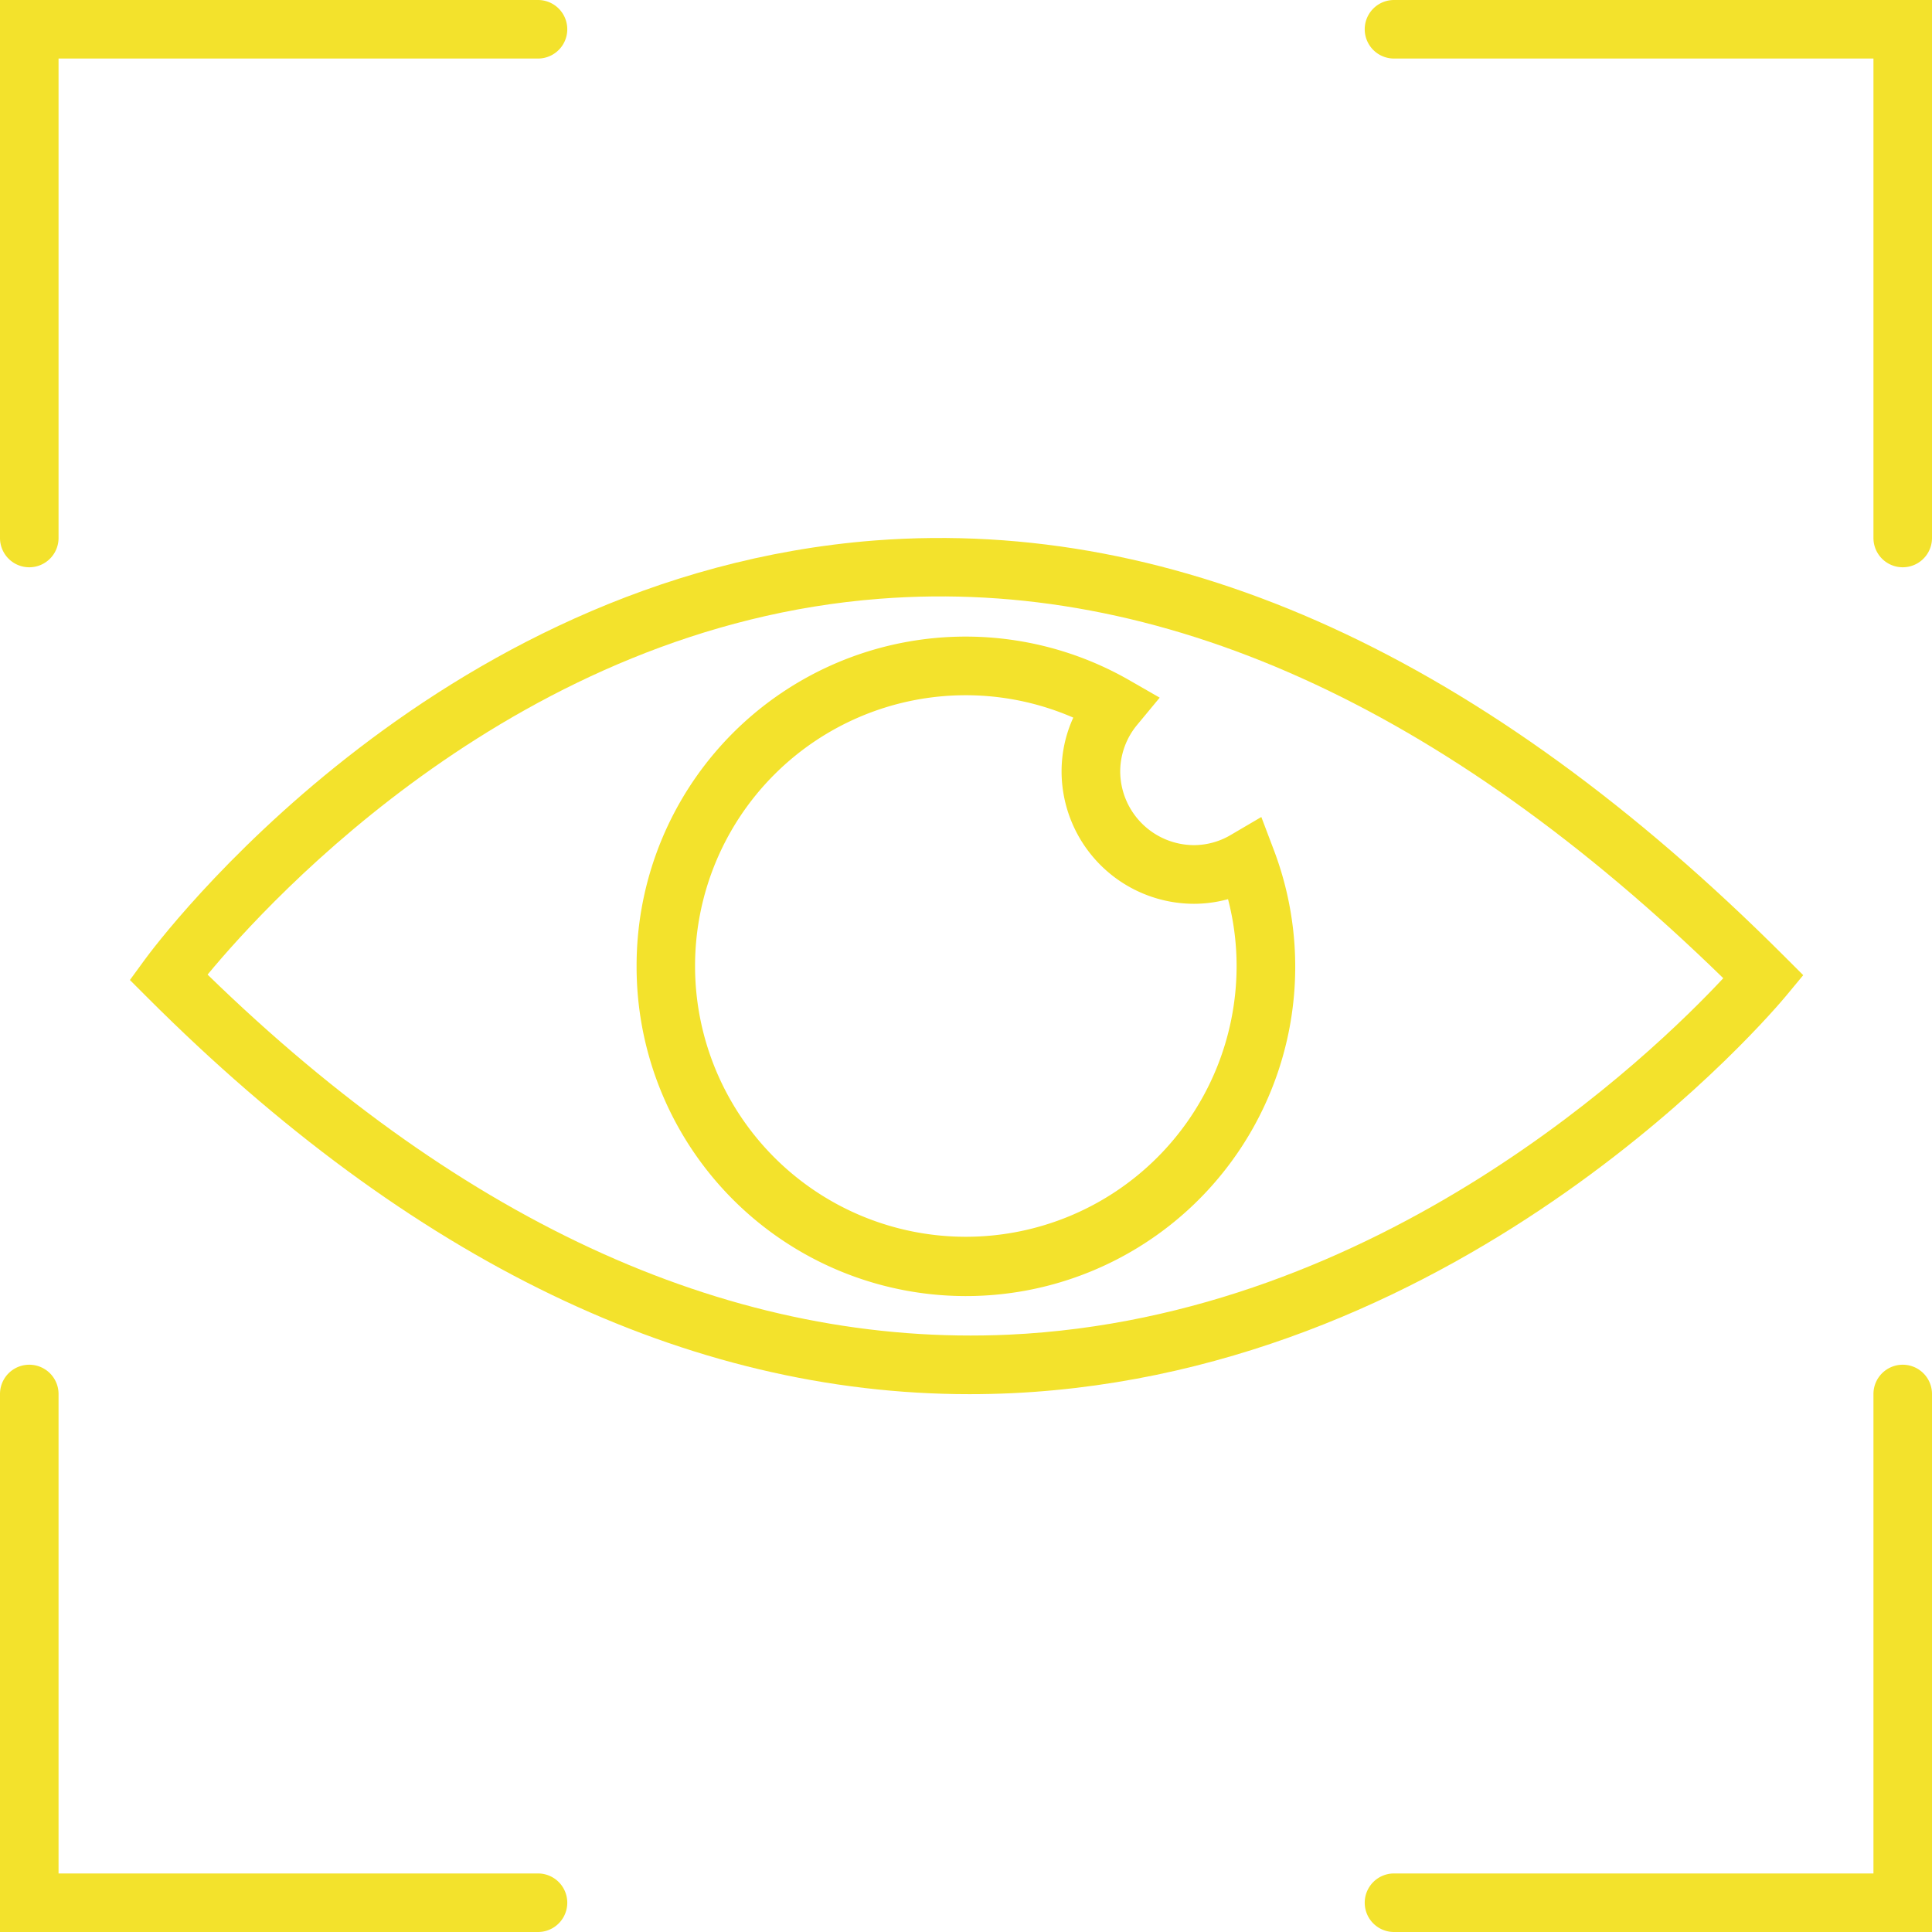
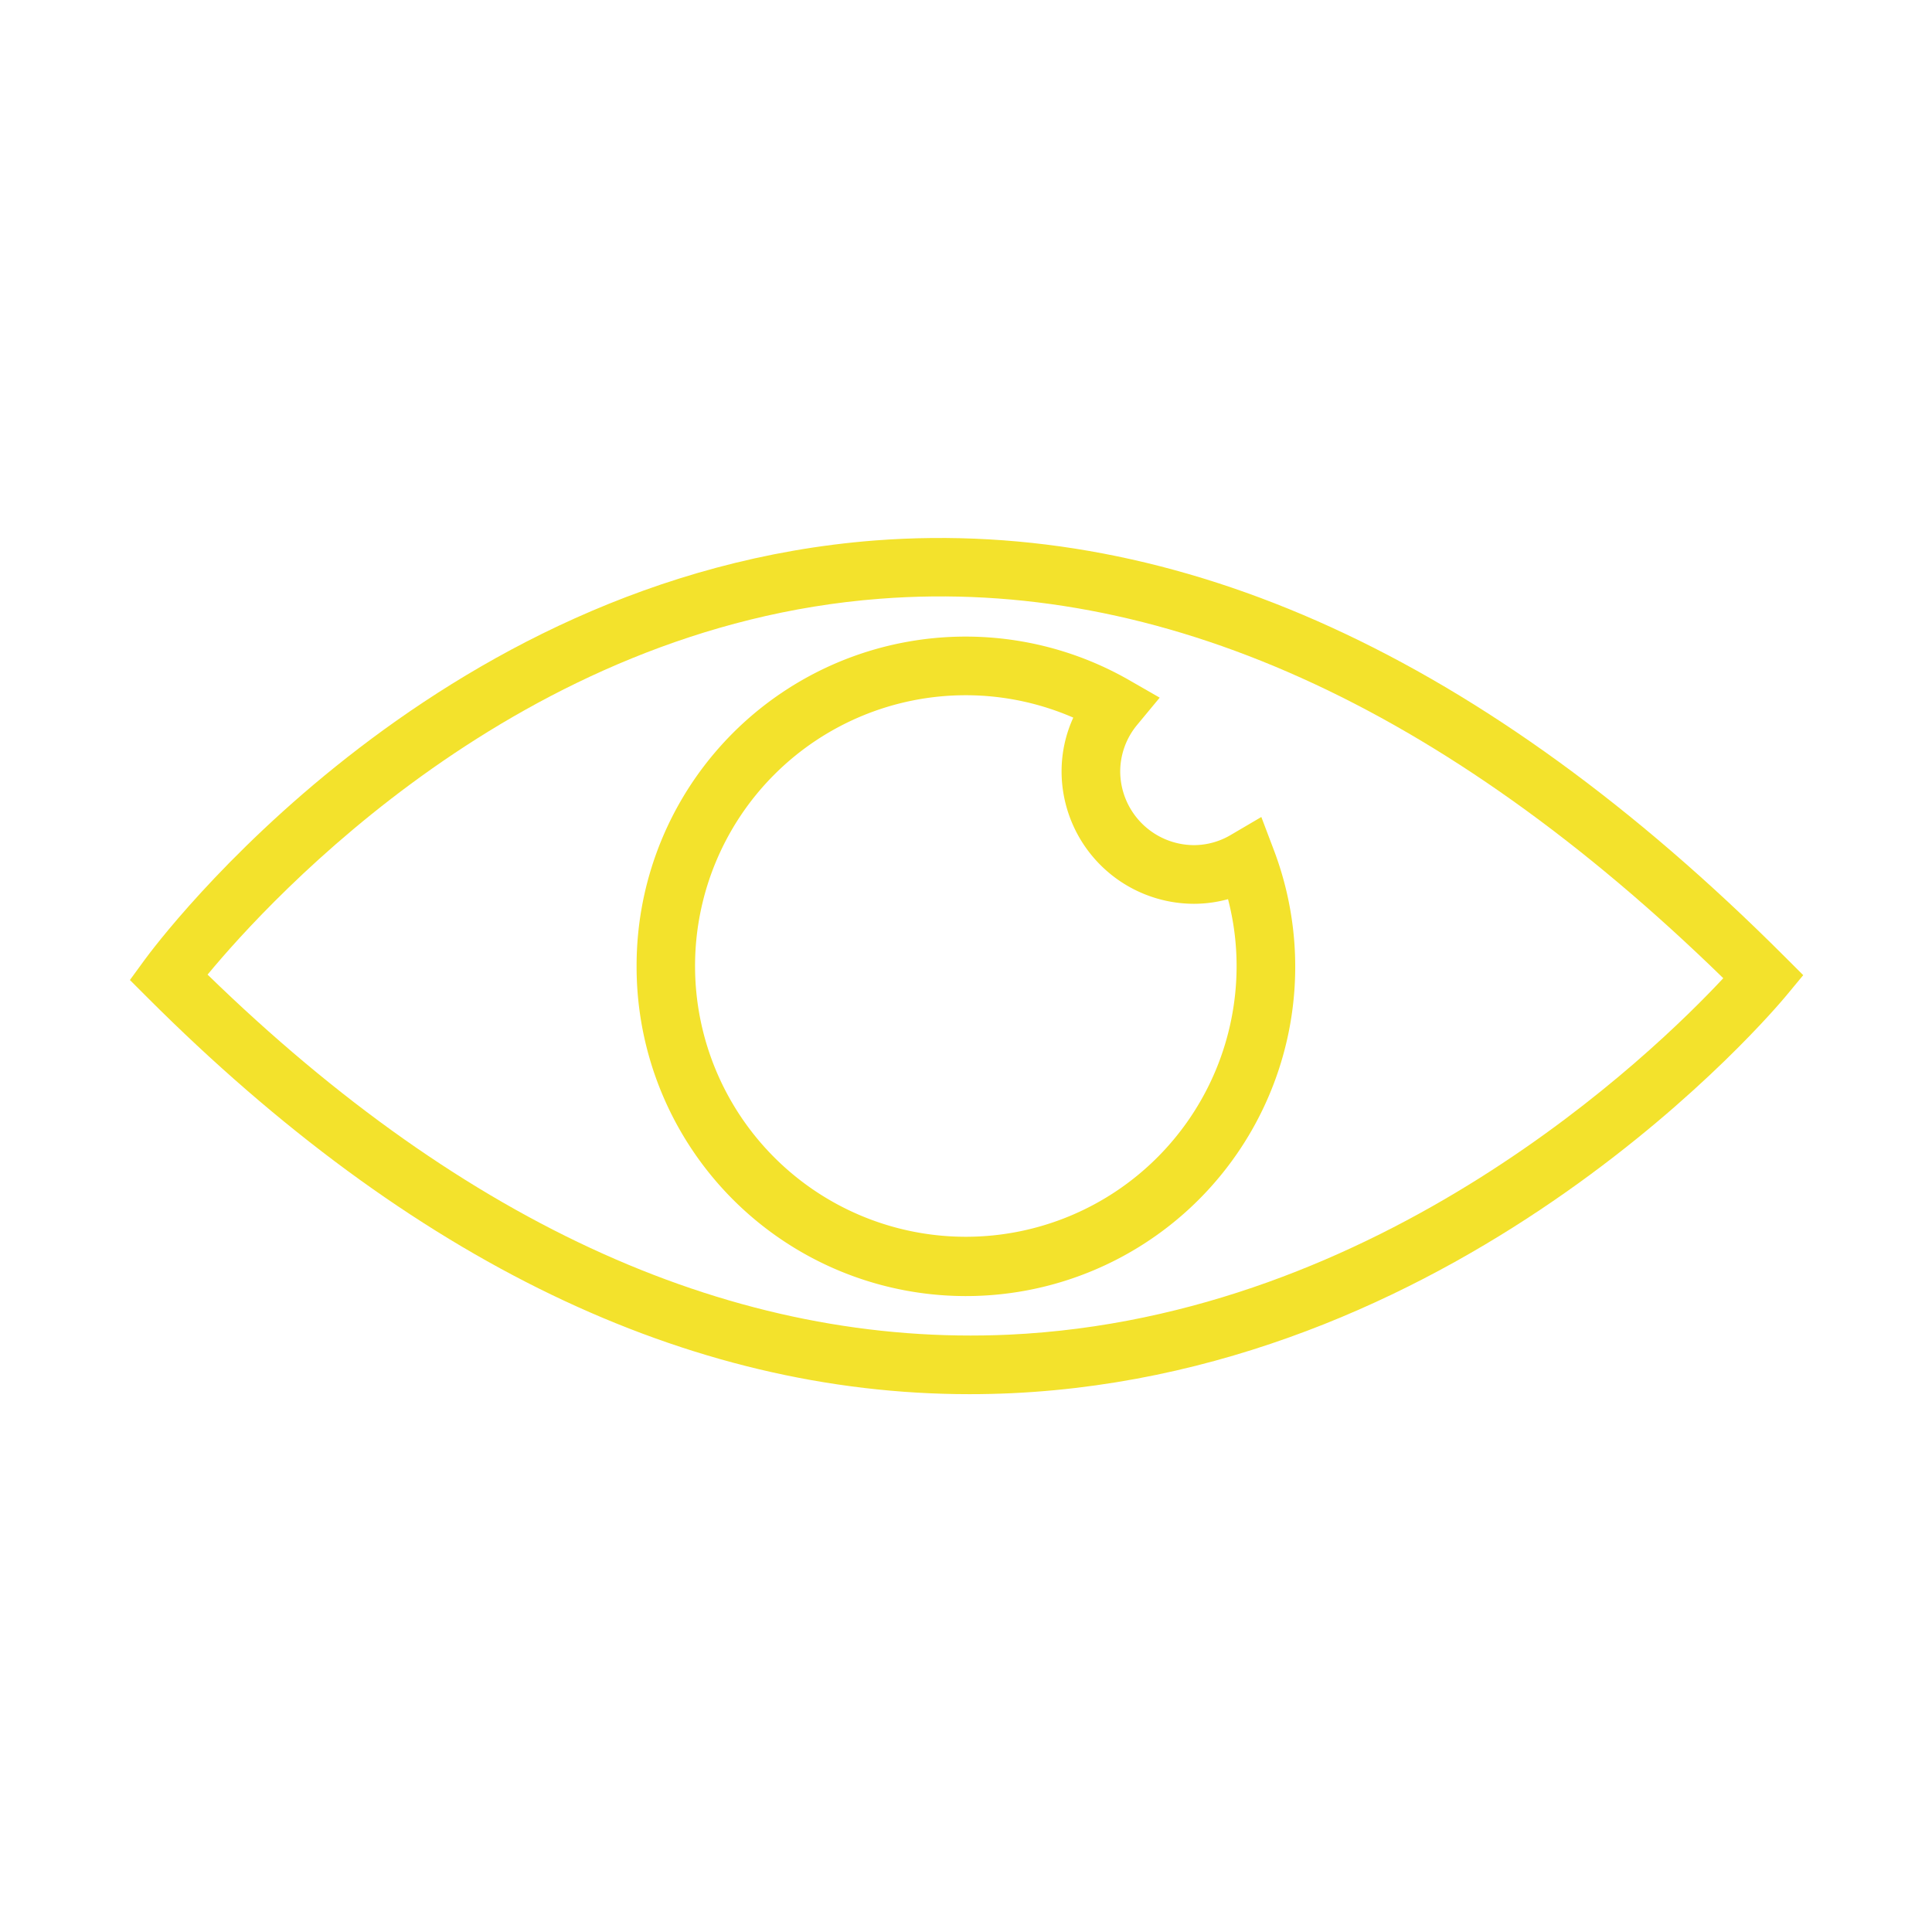
<svg xmlns="http://www.w3.org/2000/svg" width="66" height="66" viewBox="0 0 66 66">
  <g id="ikona_vyhody_01" data-name="ikona vyhody 01" transform="translate(-894 -304)">
-     <rect id="Rectangle_1" data-name="Rectangle 1" width="66" height="66" transform="translate(894 304)" fill="rgba(255,255,255,0)" />
    <g id="Group_3" data-name="Group 3" transform="translate(514.647 -145.5)">
      <path id="Path_15" data-name="Path 15" d="M440.374,483.513l.58-.7-.644-.643c-10.231-10.232-20.675-15-31.069-14.207-15.181,1.177-24.554,13.788-24.945,14.324l-.505.692.605.605c8.992,8.992,18.431,13.543,28.077,13.543.481,0,.961-.011,1.443-.033C429.564,496.357,439.939,484.037,440.374,483.513Zm-26.552,11.581c-9.32.427-18.545-3.7-27.378-12.3,2.152-2.6,10.66-11.9,22.971-12.84,9.539-.736,19.233,3.627,28.808,12.963C435.823,485.489,426.542,494.5,413.822,495.094Z" fill="#f3e22c" />
      <path id="Path_16" data-name="Path 16" d="M401.1,482.5a11.25,11.25,0,1,0,21.763-3.979l-.421-1.111-1.022.6a2.479,2.479,0,0,1-1.275.361,2.528,2.528,0,0,1-2.524-2.524,2.5,2.5,0,0,1,.592-1.6l.757-.914-1.029-.591A11.24,11.24,0,0,0,401.1,482.5Zm11.25-9.25a9.211,9.211,0,0,1,3.668.765,4.415,4.415,0,0,0-.4,1.836,4.529,4.529,0,0,0,4.524,4.524,4.41,4.41,0,0,0,1.162-.158,9.054,9.054,0,0,1,.293,2.283,9.25,9.25,0,1,1-9.25-9.25Z" fill="#f3e22c" />
-       <path id="Path_17" data-name="Path 17" d="M380.353,468.879a1,1,0,0,0,1-1V451.5h16.379a1,1,0,0,0,0-2H379.353v18.379A1,1,0,0,0,380.353,468.879Z" fill="#f3e22c" />
-       <path id="Path_18" data-name="Path 18" d="M426.974,449.5a1,1,0,0,0,0,2h16.379v16.379a1,1,0,0,0,2,0V449.5Z" fill="#f3e22c" />
-       <path id="Path_19" data-name="Path 19" d="M444.353,496.121a1,1,0,0,0-1,1V513.5H426.974a1,1,0,0,0,0,2h18.379V497.121A1,1,0,0,0,444.353,496.121Z" fill="#f3e22c" />
-       <path id="Path_20" data-name="Path 20" d="M397.732,513.5H381.353V497.121a1,1,0,0,0-2,0V515.5h18.379a1,1,0,0,0,0-2Z" fill="#f3e22c" />
    </g>
  </g>
</svg>